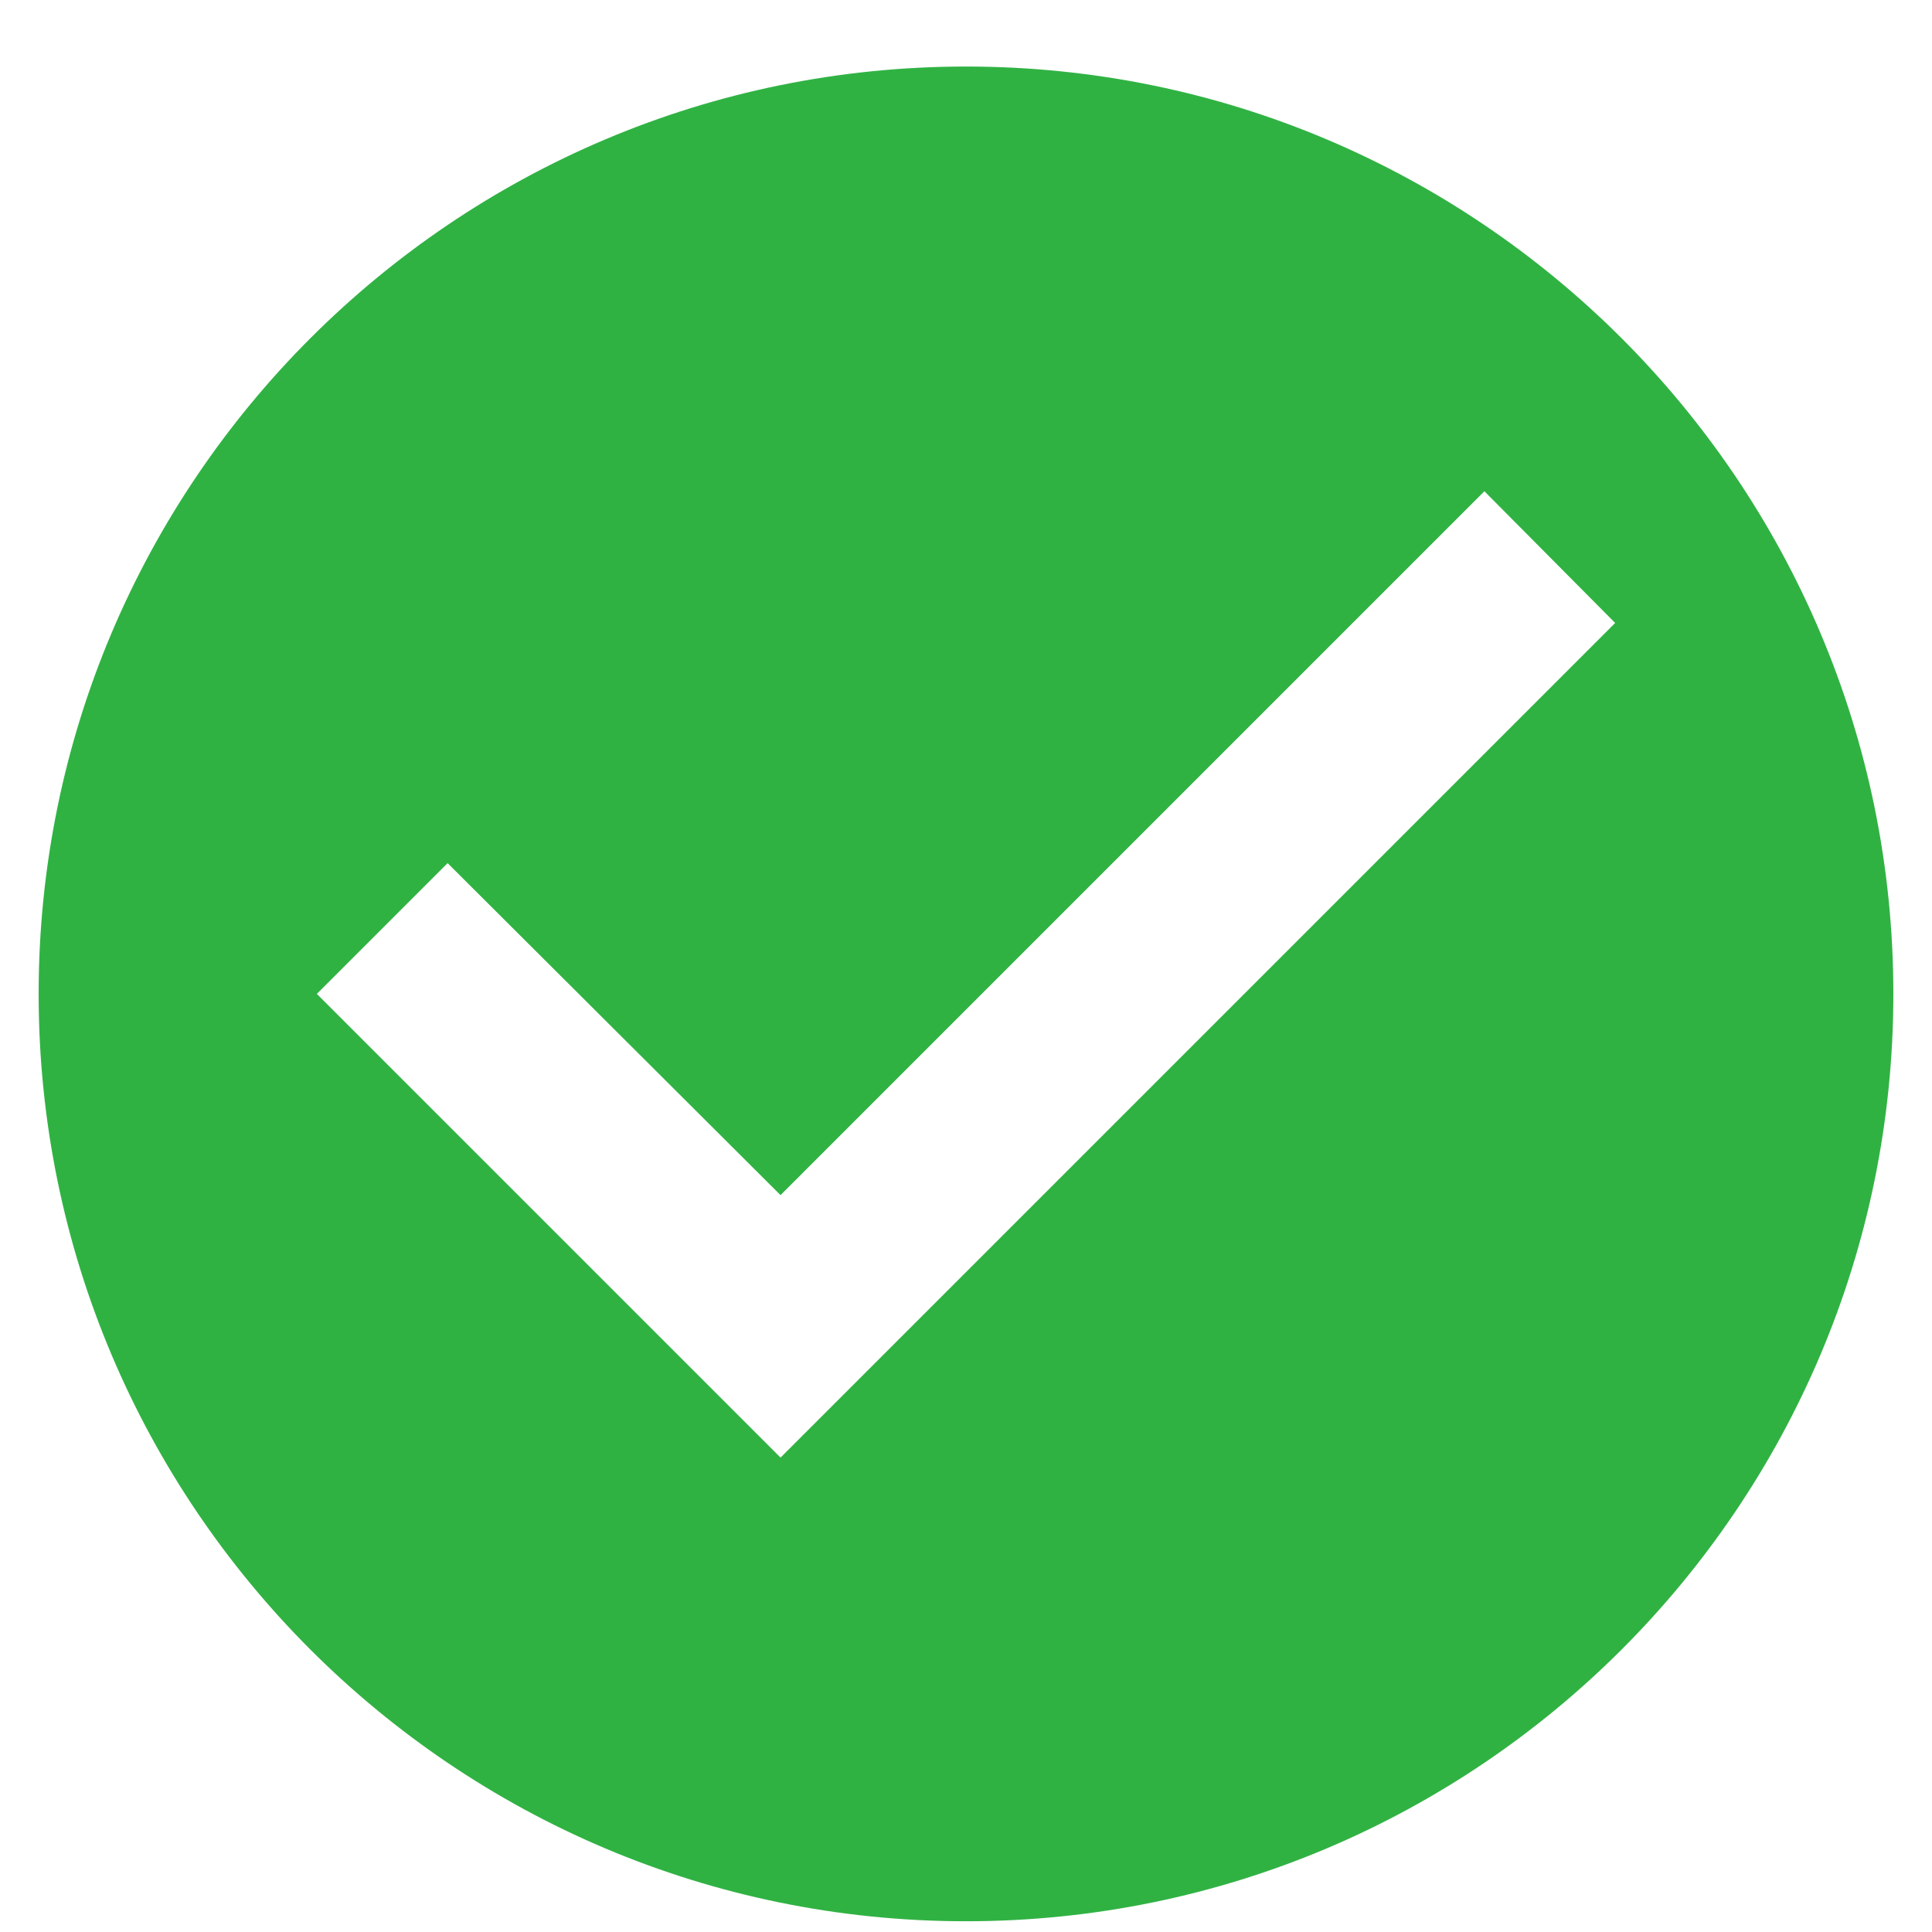
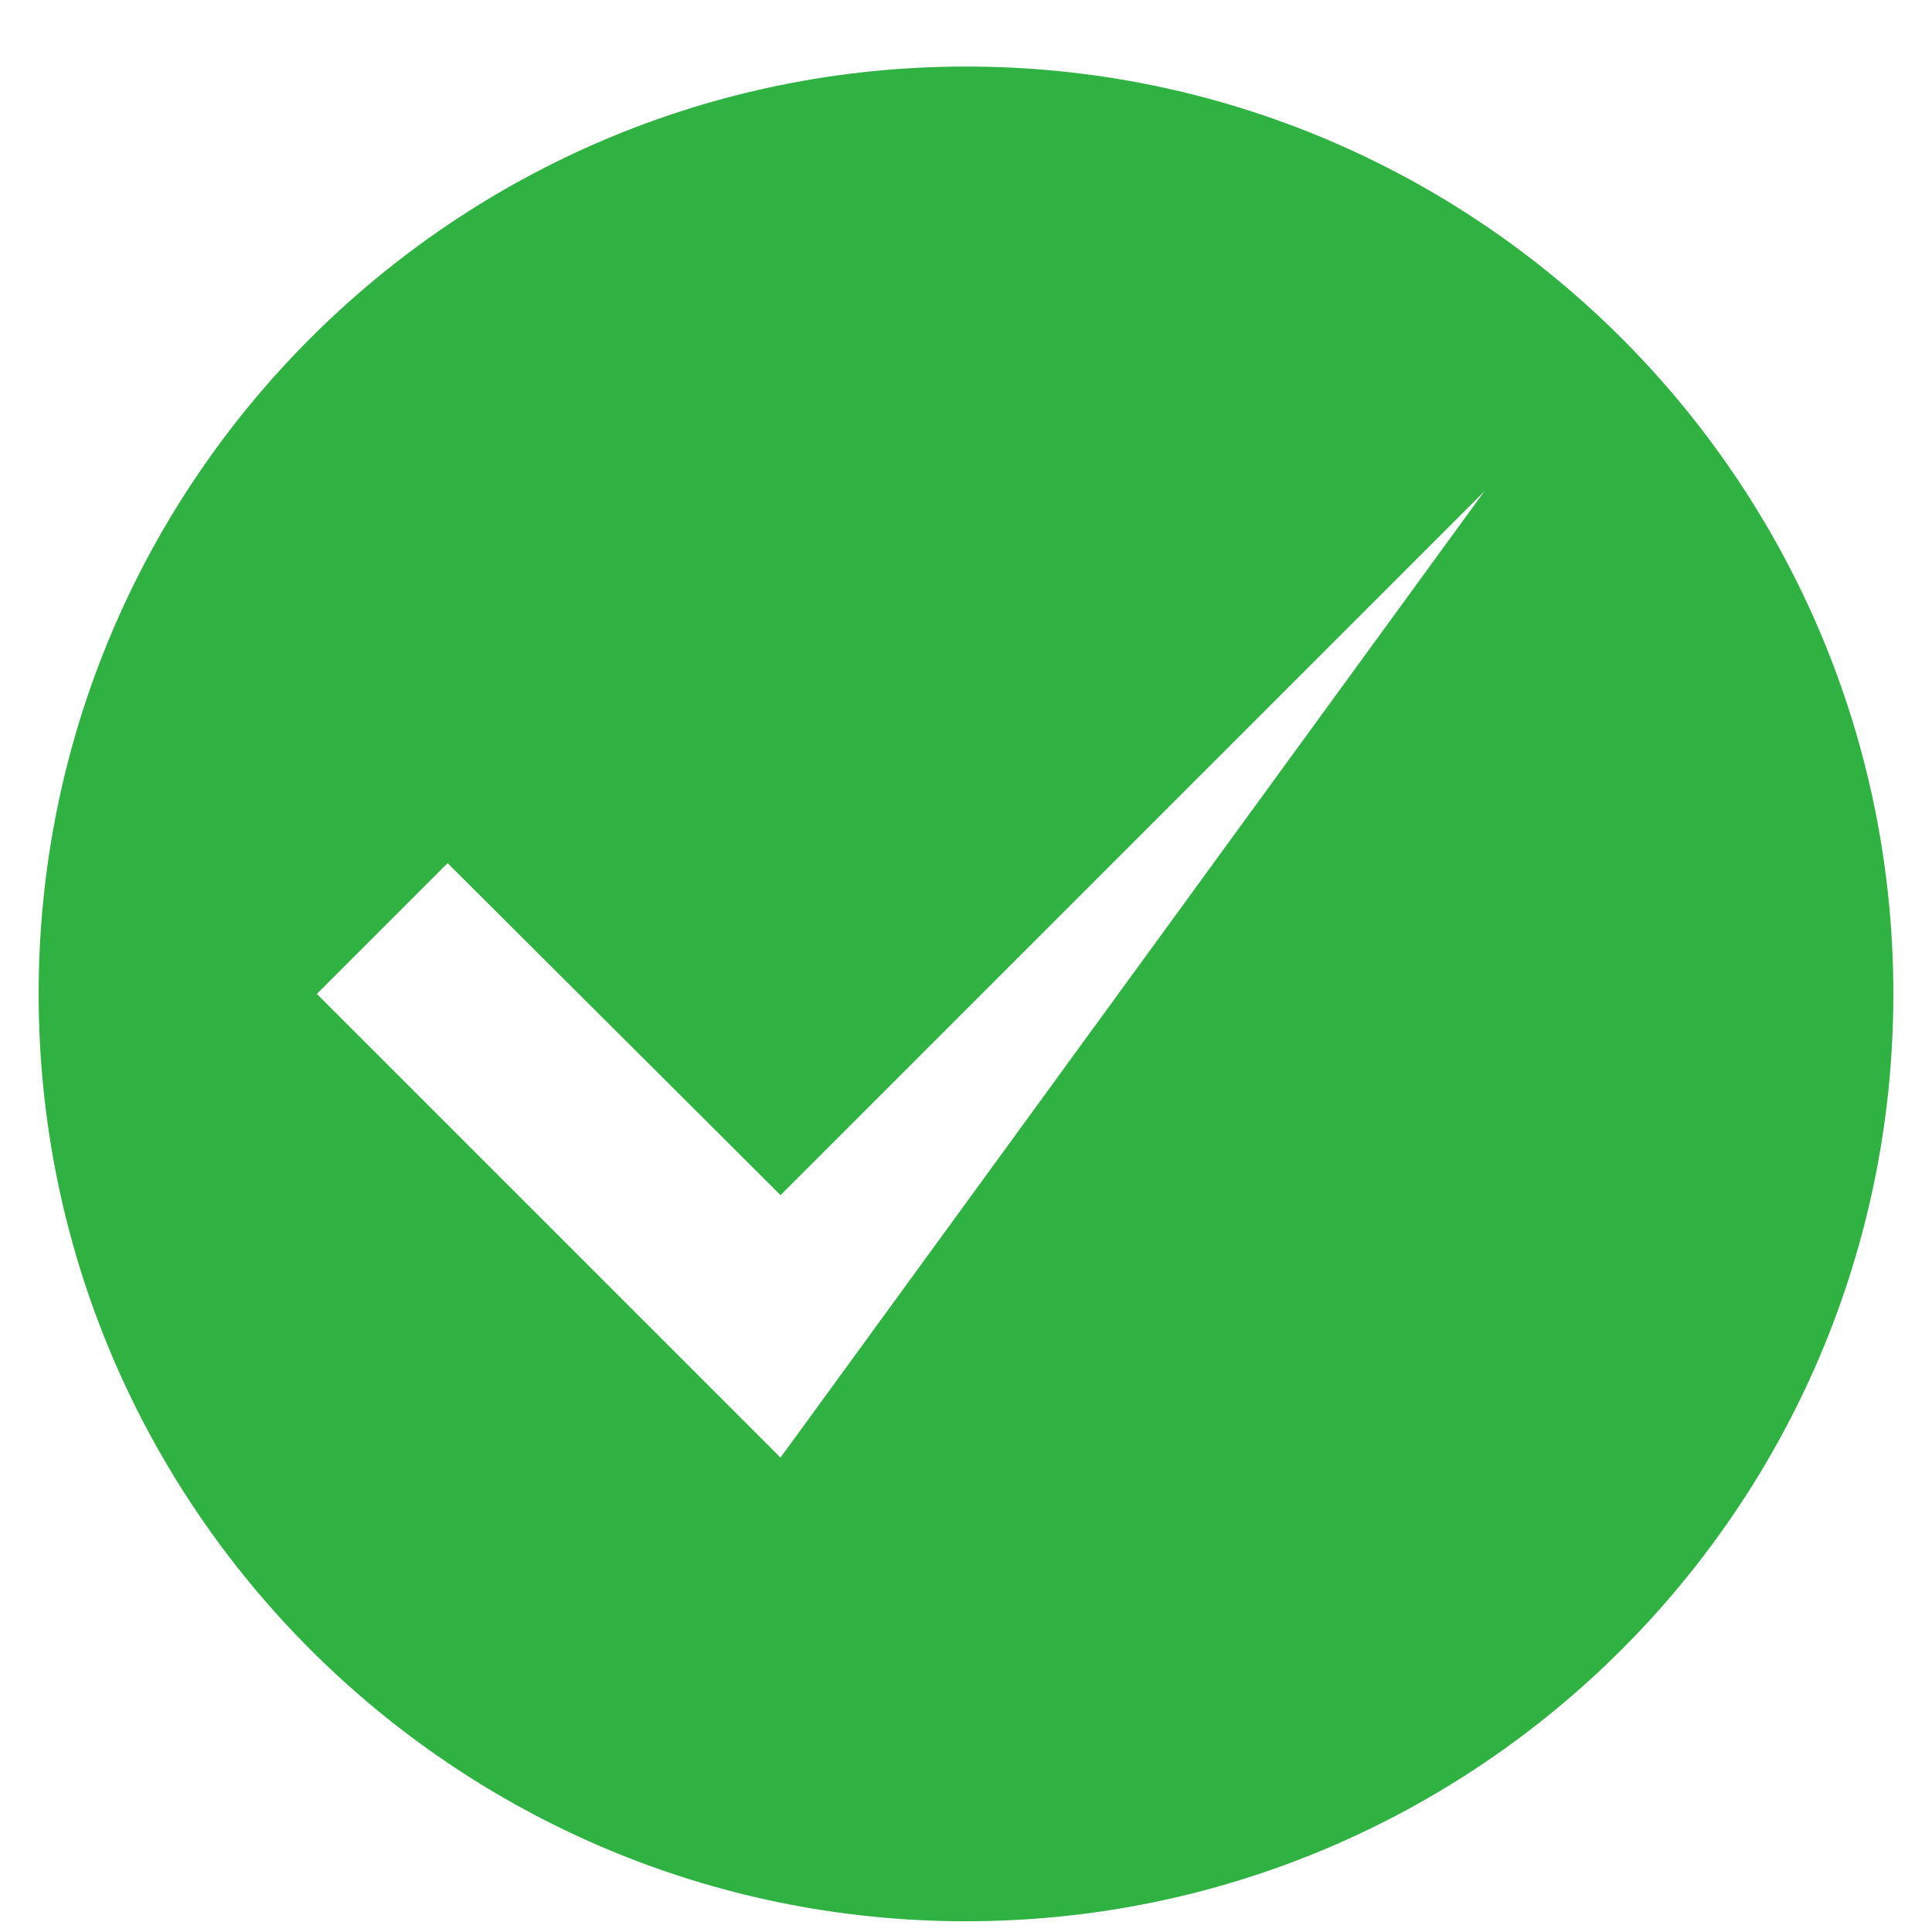
<svg xmlns="http://www.w3.org/2000/svg" width="25" height="25" viewBox="0 0 25 25" fill="none">
-   <path d="M12.5 0.861C5.876 0.861 0.5 6.237 0.5 12.861C0.5 19.485 5.876 24.861 12.5 24.861C19.124 24.861 24.5 19.485 24.5 12.861C24.5 6.237 19.124 0.861 12.5 0.861ZM10.1 18.861L4.1 12.861L5.792 11.169L10.1 15.465L19.208 6.357L20.9 8.061L10.1 18.861Z" fill="#30B243" />
+   <path d="M12.5 0.861C5.876 0.861 0.5 6.237 0.5 12.861C0.5 19.485 5.876 24.861 12.5 24.861C19.124 24.861 24.5 19.485 24.5 12.861C24.5 6.237 19.124 0.861 12.5 0.861ZM10.1 18.861L4.1 12.861L5.792 11.169L10.1 15.465L19.208 6.357L10.1 18.861Z" fill="#30B243" />
</svg>